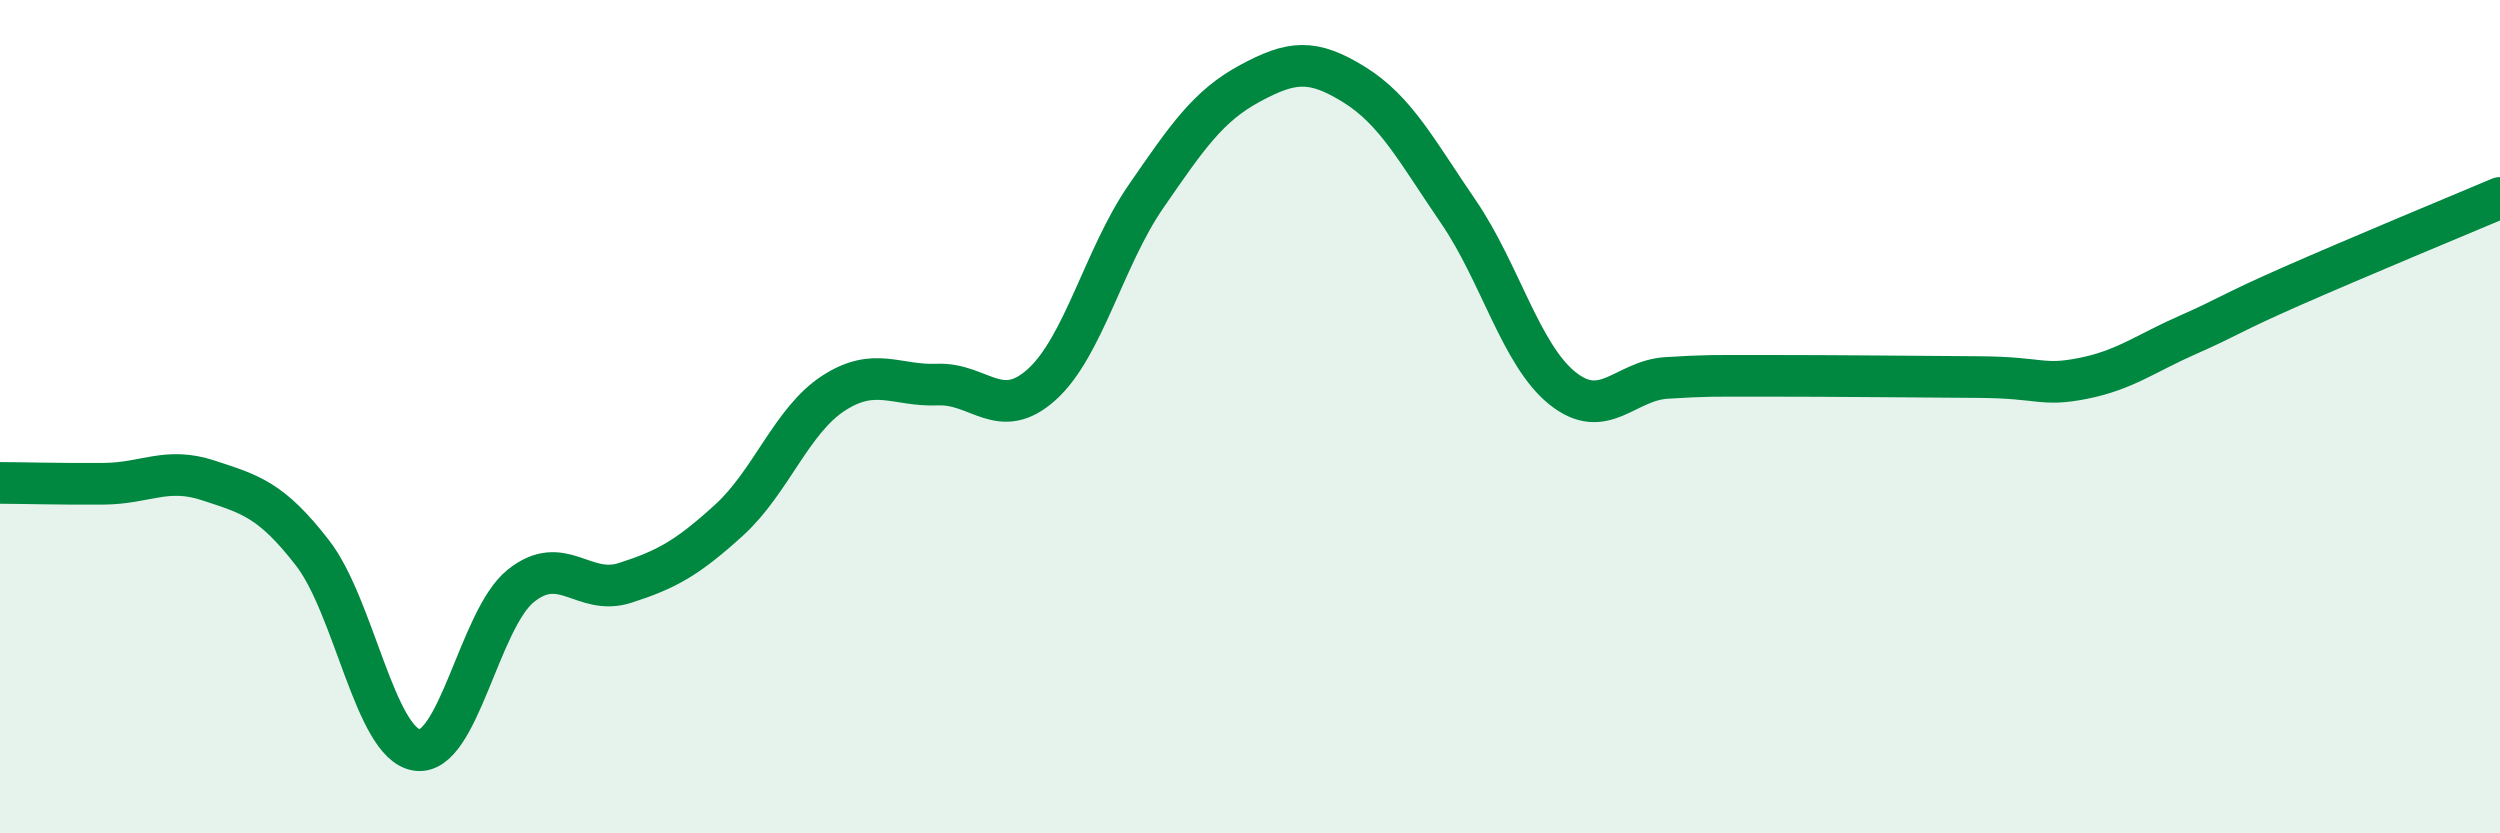
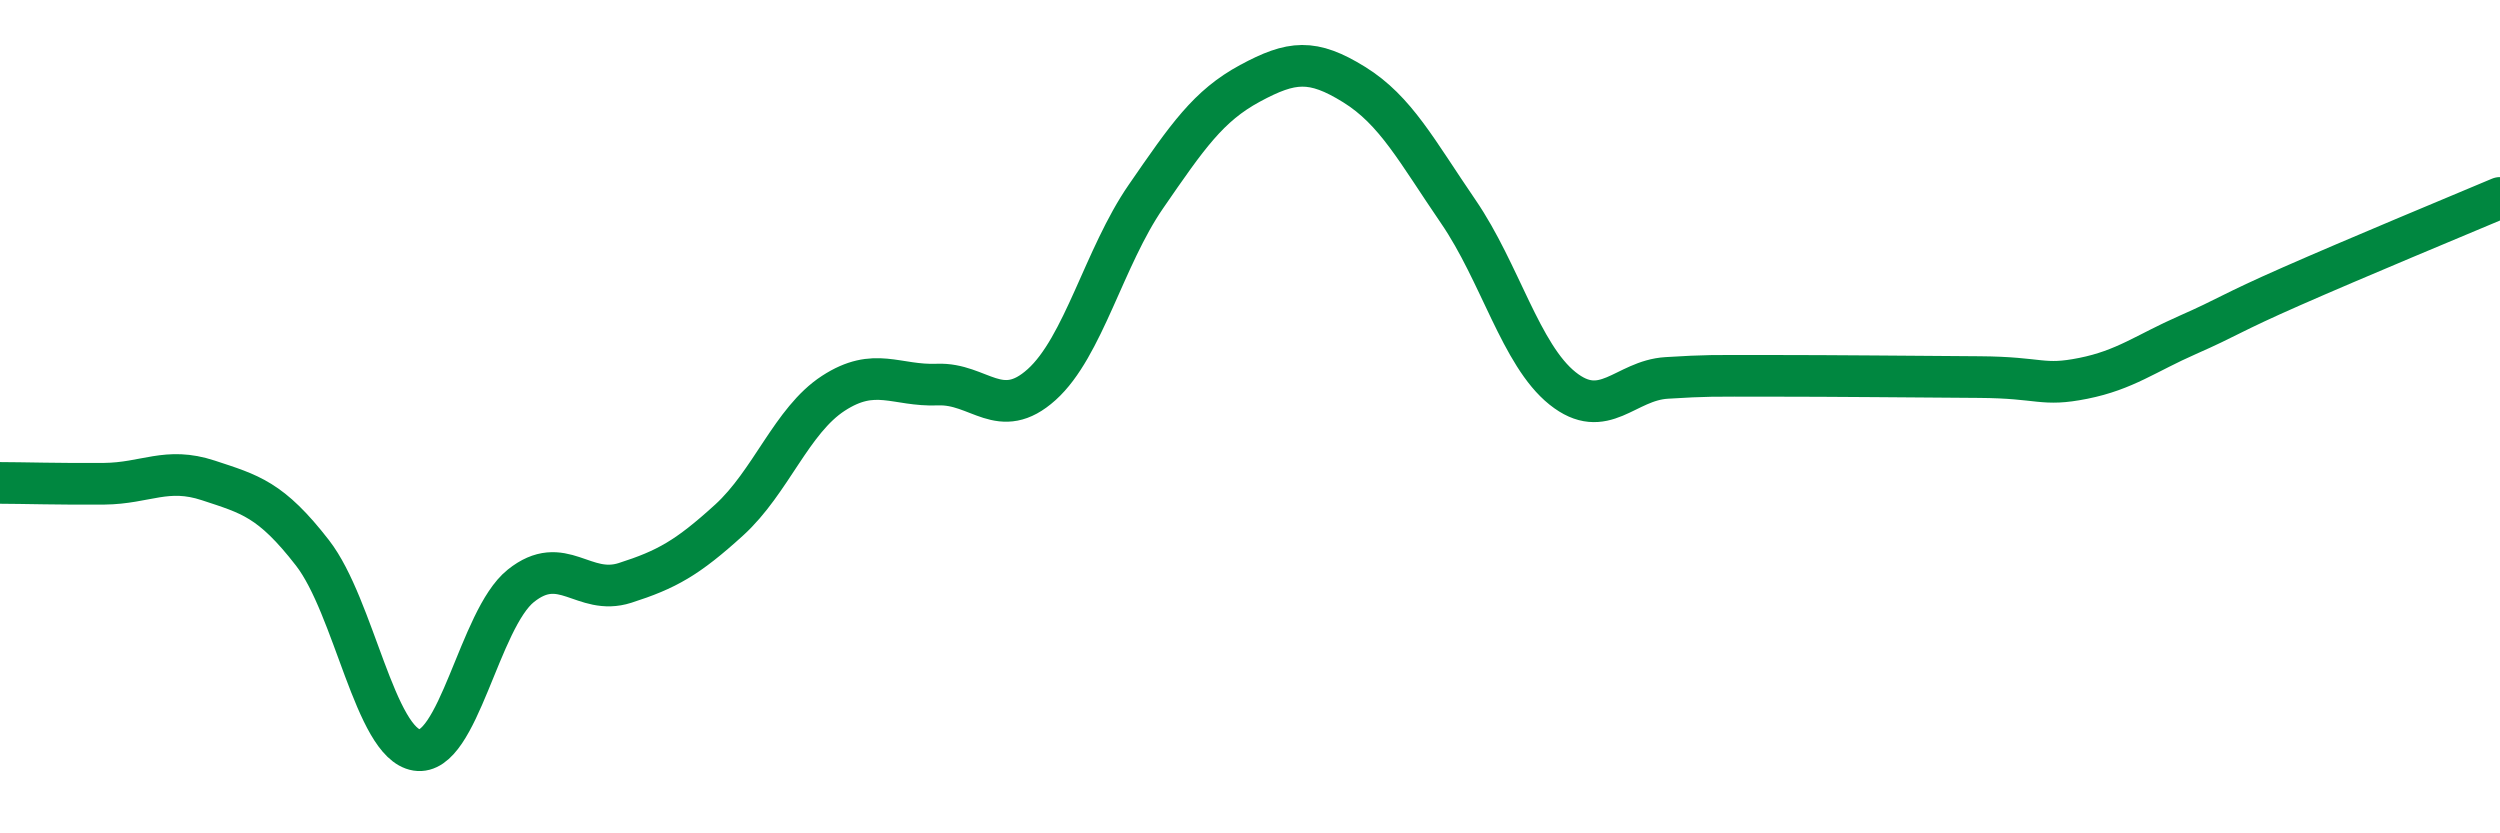
<svg xmlns="http://www.w3.org/2000/svg" width="60" height="20" viewBox="0 0 60 20">
-   <path d="M 0,11.59 C 0.5,11.59 1.5,11.62 2.5,11.61 C 3.5,11.6 4,11.2 5,11.53 C 6,11.86 6.5,11.98 7.5,13.27 C 8.5,14.56 9,17.84 10,18 C 11,18.16 11.5,14.86 12.5,14.06 C 13.5,13.26 14,14.31 15,13.99 C 16,13.67 16.5,13.39 17.5,12.48 C 18.5,11.57 19,10.09 20,9.44 C 21,8.79 21.5,9.27 22.5,9.23 C 23.5,9.19 24,10.13 25,9.23 C 26,8.33 26.5,6.17 27.5,4.72 C 28.5,3.27 29,2.54 30,2 C 31,1.46 31.5,1.41 32.5,2.03 C 33.5,2.65 34,3.62 35,5.08 C 36,6.54 36.5,8.52 37.5,9.32 C 38.5,10.12 39,9.13 40,9.07 C 41,9.01 41,9.02 42.5,9.02 C 44,9.02 46,9.04 47.5,9.05 C 49,9.06 49,9.28 50,9.08 C 51,8.88 51.5,8.48 52.5,8.04 C 53.5,7.6 53.5,7.53 55,6.87 C 56.5,6.21 59,5.17 60,4.75L60 20L0 20Z" fill="#008740" opacity="0.1" stroke-linecap="round" stroke-linejoin="round" />
  <path d="M 0,11.59 C 0.5,11.59 1.5,11.62 2.5,11.61 C 3.5,11.6 4,11.2 5,11.53 C 6,11.86 6.5,11.98 7.5,13.27 C 8.5,14.56 9,17.84 10,18 C 11,18.16 11.5,14.86 12.5,14.06 C 13.5,13.26 14,14.31 15,13.99 C 16,13.67 16.5,13.39 17.5,12.48 C 18.5,11.57 19,10.09 20,9.44 C 21,8.79 21.5,9.27 22.5,9.23 C 23.5,9.19 24,10.13 25,9.23 C 26,8.33 26.5,6.17 27.5,4.72 C 28.5,3.27 29,2.54 30,2 C 31,1.46 31.5,1.41 32.5,2.03 C 33.5,2.65 34,3.62 35,5.08 C 36,6.54 36.5,8.52 37.5,9.32 C 38.5,10.12 39,9.13 40,9.07 C 41,9.01 41,9.02 42.5,9.02 C 44,9.02 46,9.04 47.5,9.05 C 49,9.06 49,9.28 50,9.08 C 51,8.88 51.5,8.48 52.5,8.04 C 53.5,7.6 53.5,7.53 55,6.87 C 56.5,6.21 59,5.17 60,4.75" stroke="#008740" stroke-width="1" fill="none" stroke-linecap="round" stroke-linejoin="round" />
</svg>